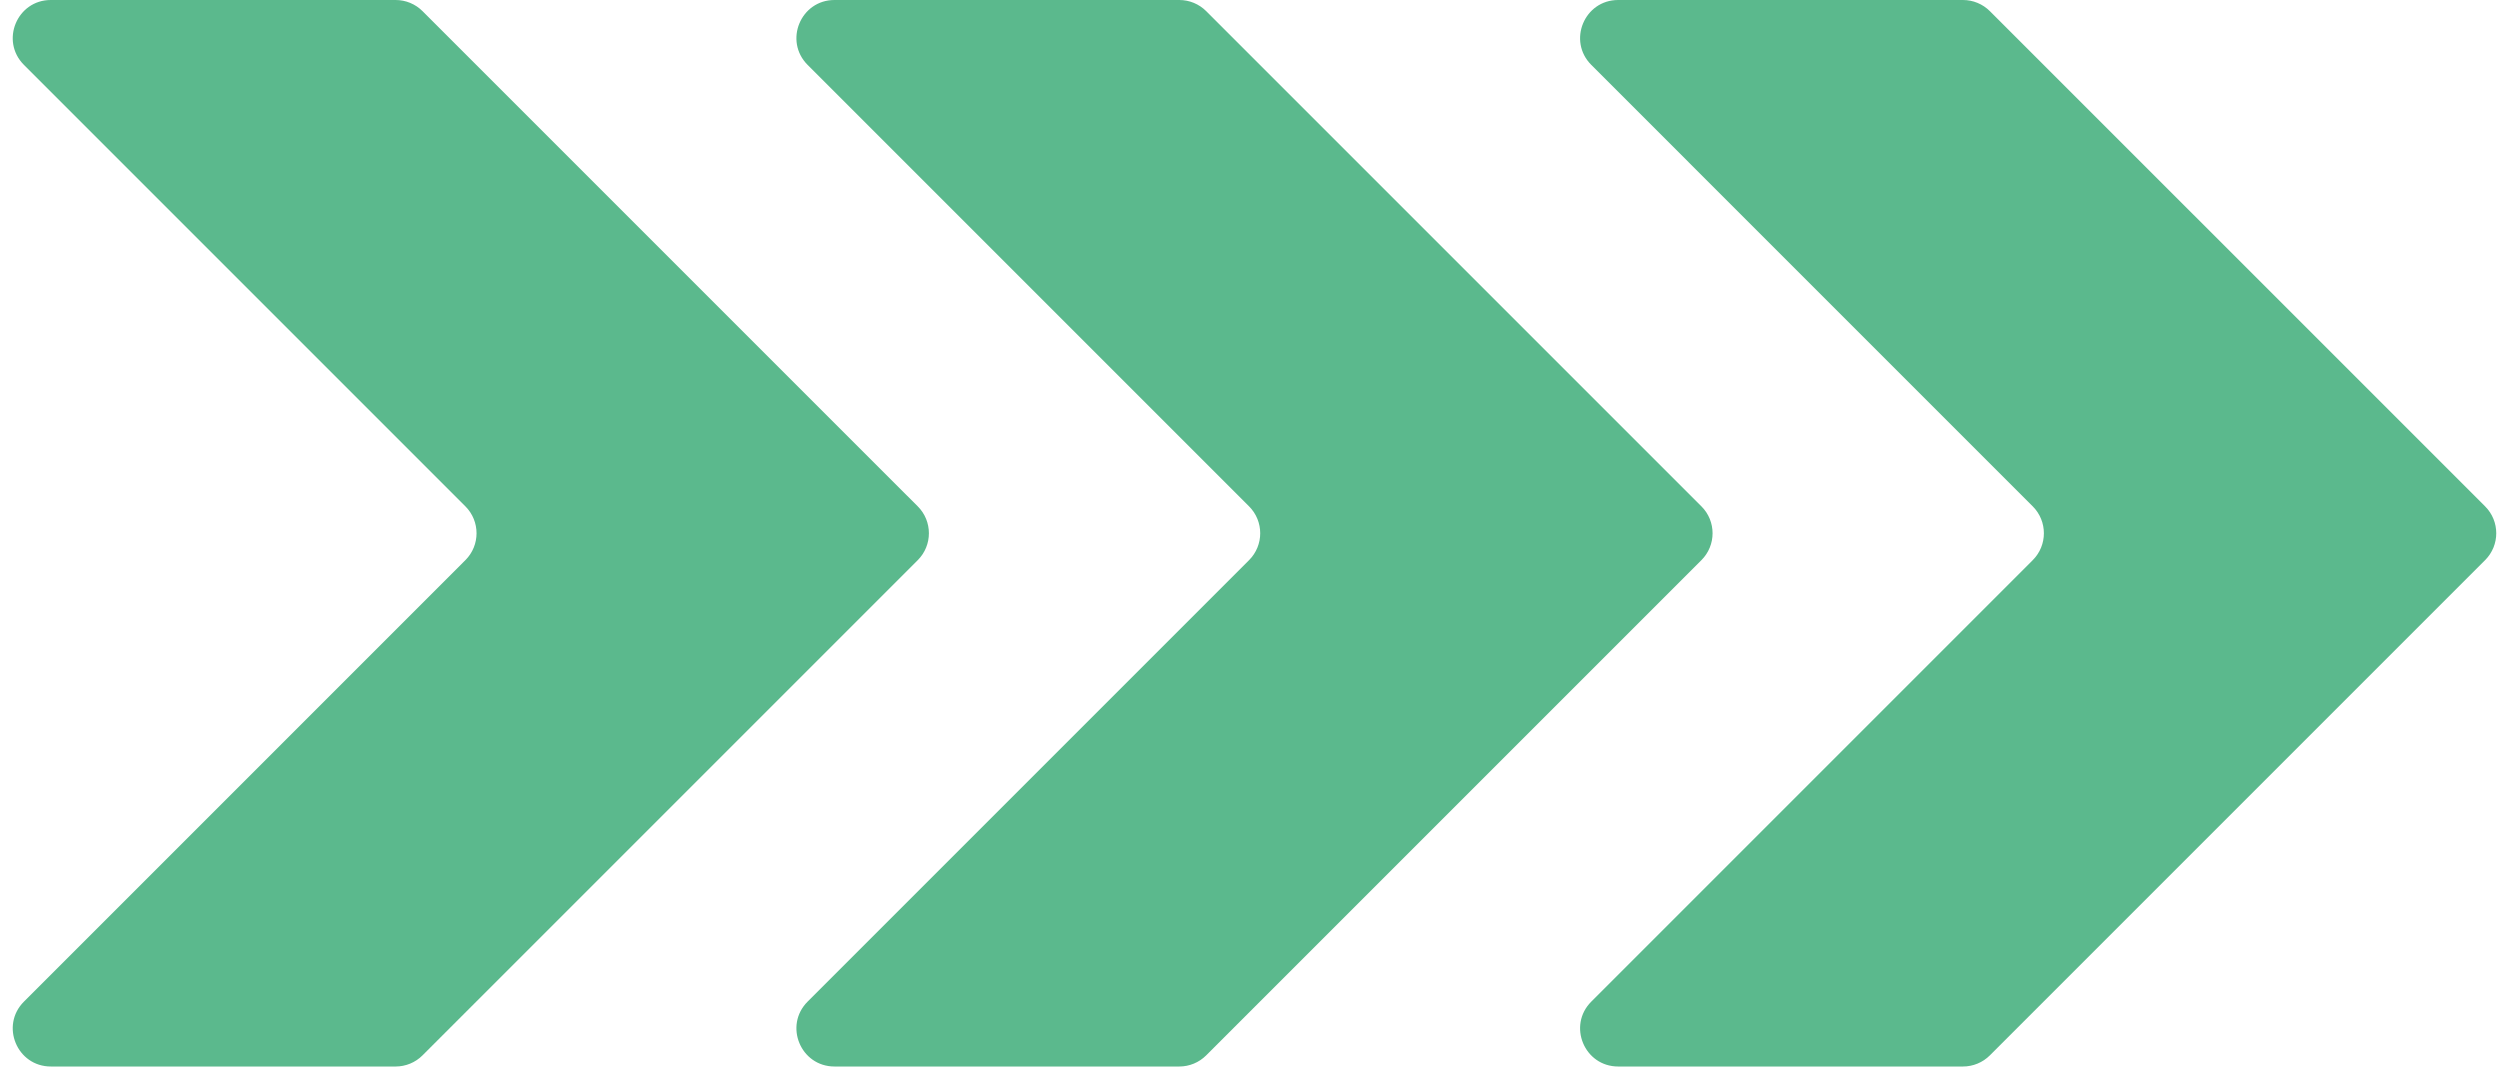
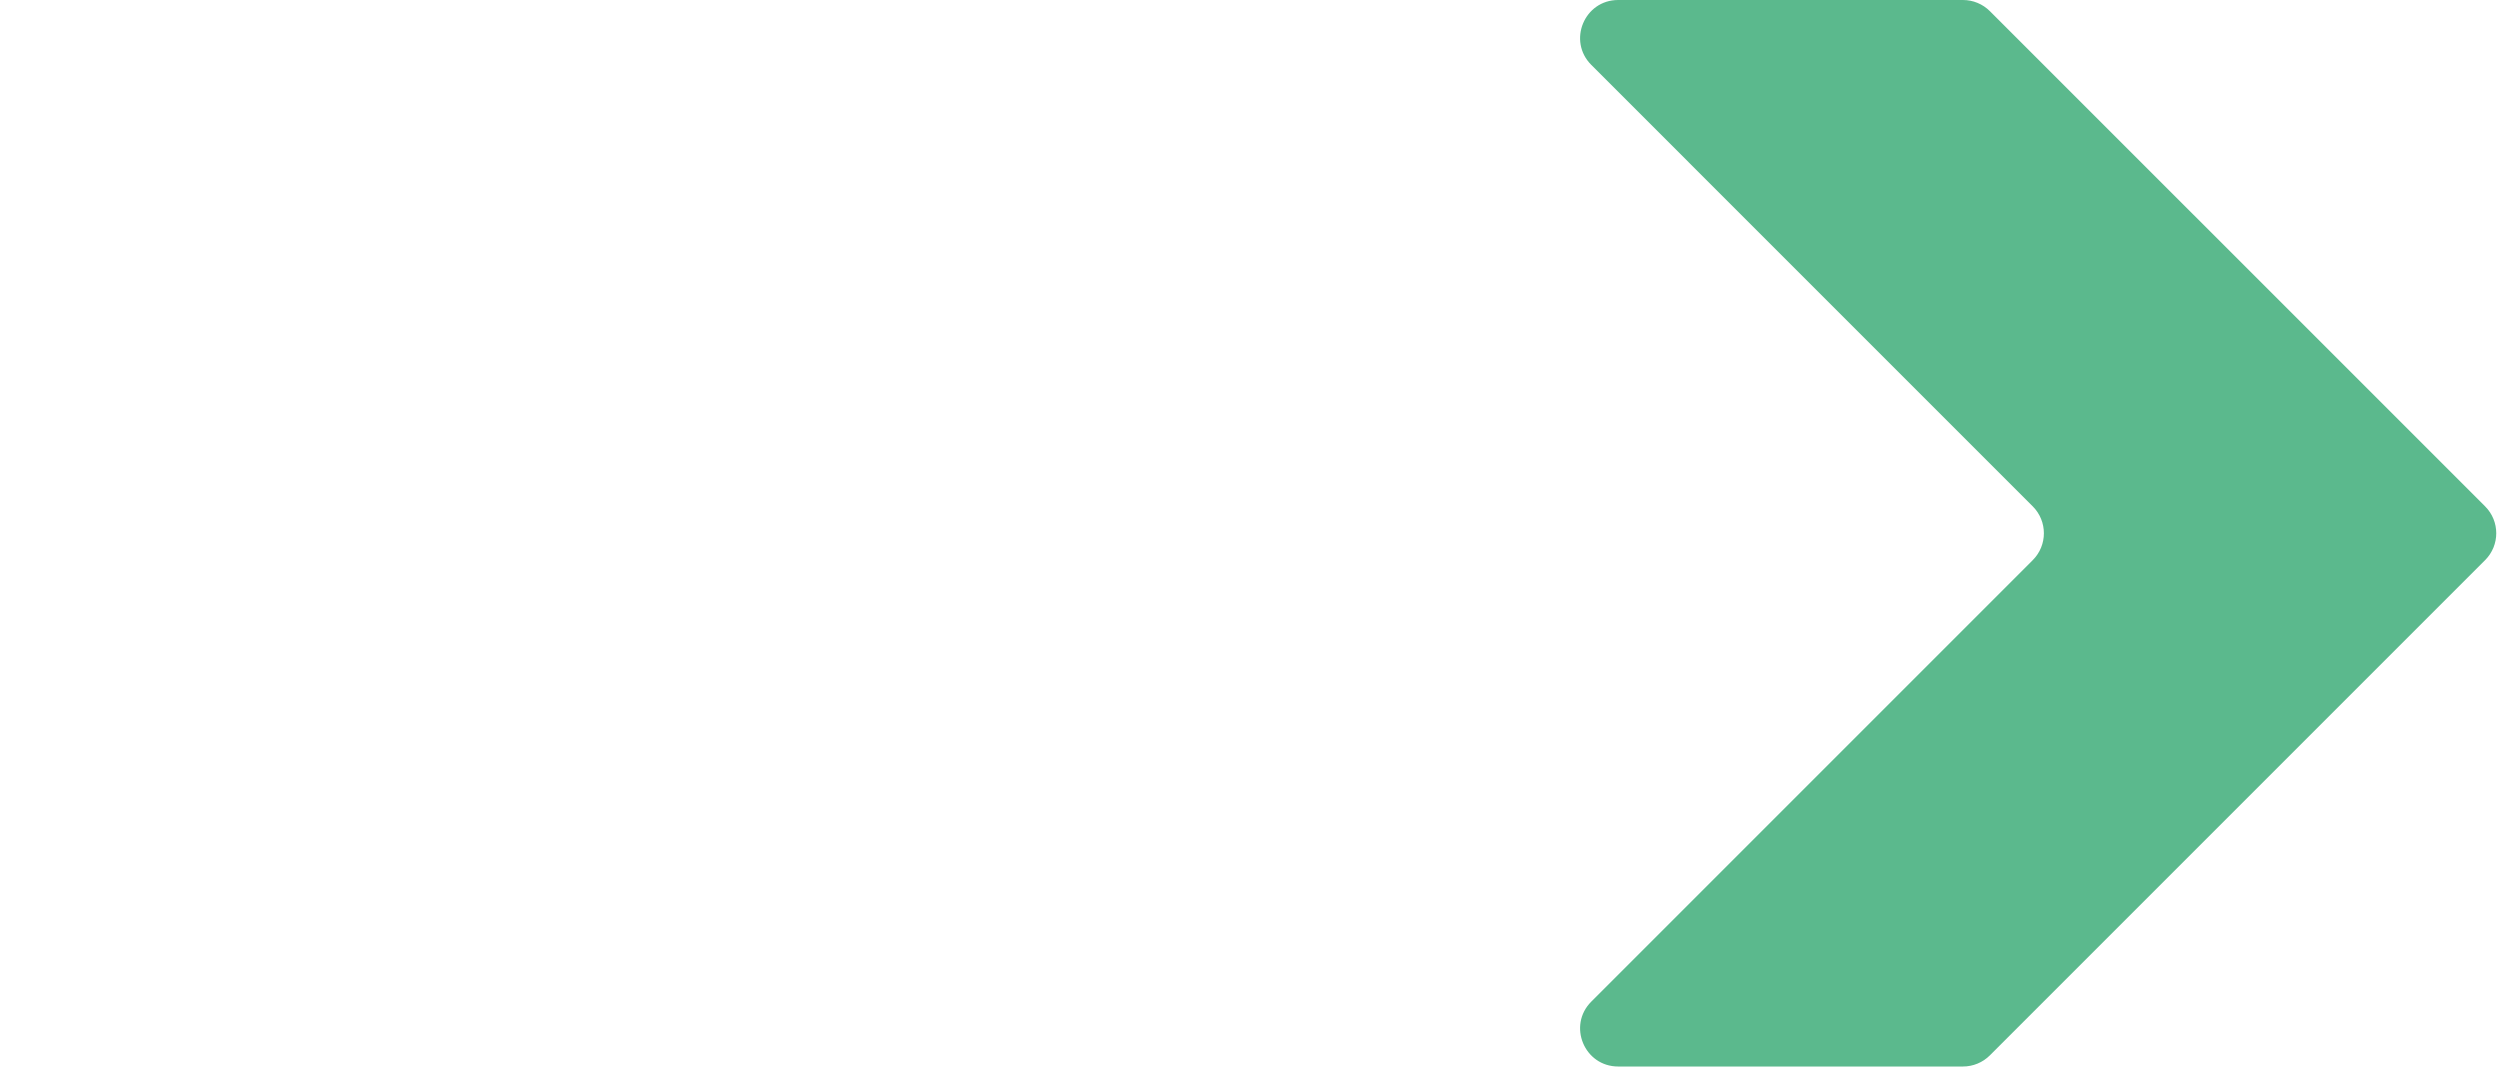
<svg xmlns="http://www.w3.org/2000/svg" fill="#5bb98d" height="1104" preserveAspectRatio="xMidYMid meet" version="1" viewBox="701.4 1448.0 2587.9 1104.0" width="2587.9" zoomAndPan="magnify">
  <g id="change1_1">
-     <path d="M 726.188 2484.828 L 1183.172 2027.82 C 1198.539 2012.461 1198.539 1987.551 1183.172 1972.18 L 726.188 1515.172 C 701.402 1490.379 718.957 1448 754.012 1448 L 1110.941 1448 C 1121.379 1448 1131.391 1452.141 1138.762 1459.52 L 1651.441 1972.18 C 1666.801 1987.539 1666.801 2012.461 1651.441 2027.82 L 1138.762 2540.48 C 1131.391 2547.859 1121.379 2552 1110.941 2552 L 754.012 2552 C 718.957 2552 701.402 2509.621 726.188 2484.828" />
-     <path d="M 1537.41 2484.828 L 1994.398 2027.82 C 2009.762 2012.461 2009.762 1987.551 1994.398 1972.18 L 1537.41 1515.172 C 1512.629 1490.379 1530.18 1448 1565.238 1448 L 1922.172 1448 C 1932.602 1448 1942.609 1452.141 1949.988 1459.52 L 2462.66 1972.18 C 2478.031 1987.539 2478.031 2012.461 2462.66 2027.82 L 1949.988 2540.48 C 1942.609 2547.859 1932.602 2552 1922.172 2552 L 1565.238 2552 C 1530.18 2552 1512.629 2509.621 1537.41 2484.828" />
    <path d="M 2348.641 2484.828 L 2805.629 2027.82 C 2820.988 2012.461 2820.988 1987.551 2805.629 1972.18 L 2348.641 1515.172 C 2323.859 1490.379 2341.41 1448 2376.461 1448 L 2733.398 1448 C 2743.828 1448 2753.84 1452.141 2761.219 1459.52 L 3273.891 1972.18 C 3289.262 1987.539 3289.262 2012.461 3273.891 2027.82 L 2761.219 2540.48 C 2753.84 2547.859 2743.828 2552 2733.398 2552 L 2376.461 2552 C 2341.41 2552 2323.859 2509.621 2348.641 2484.828" />
  </g>
</svg>